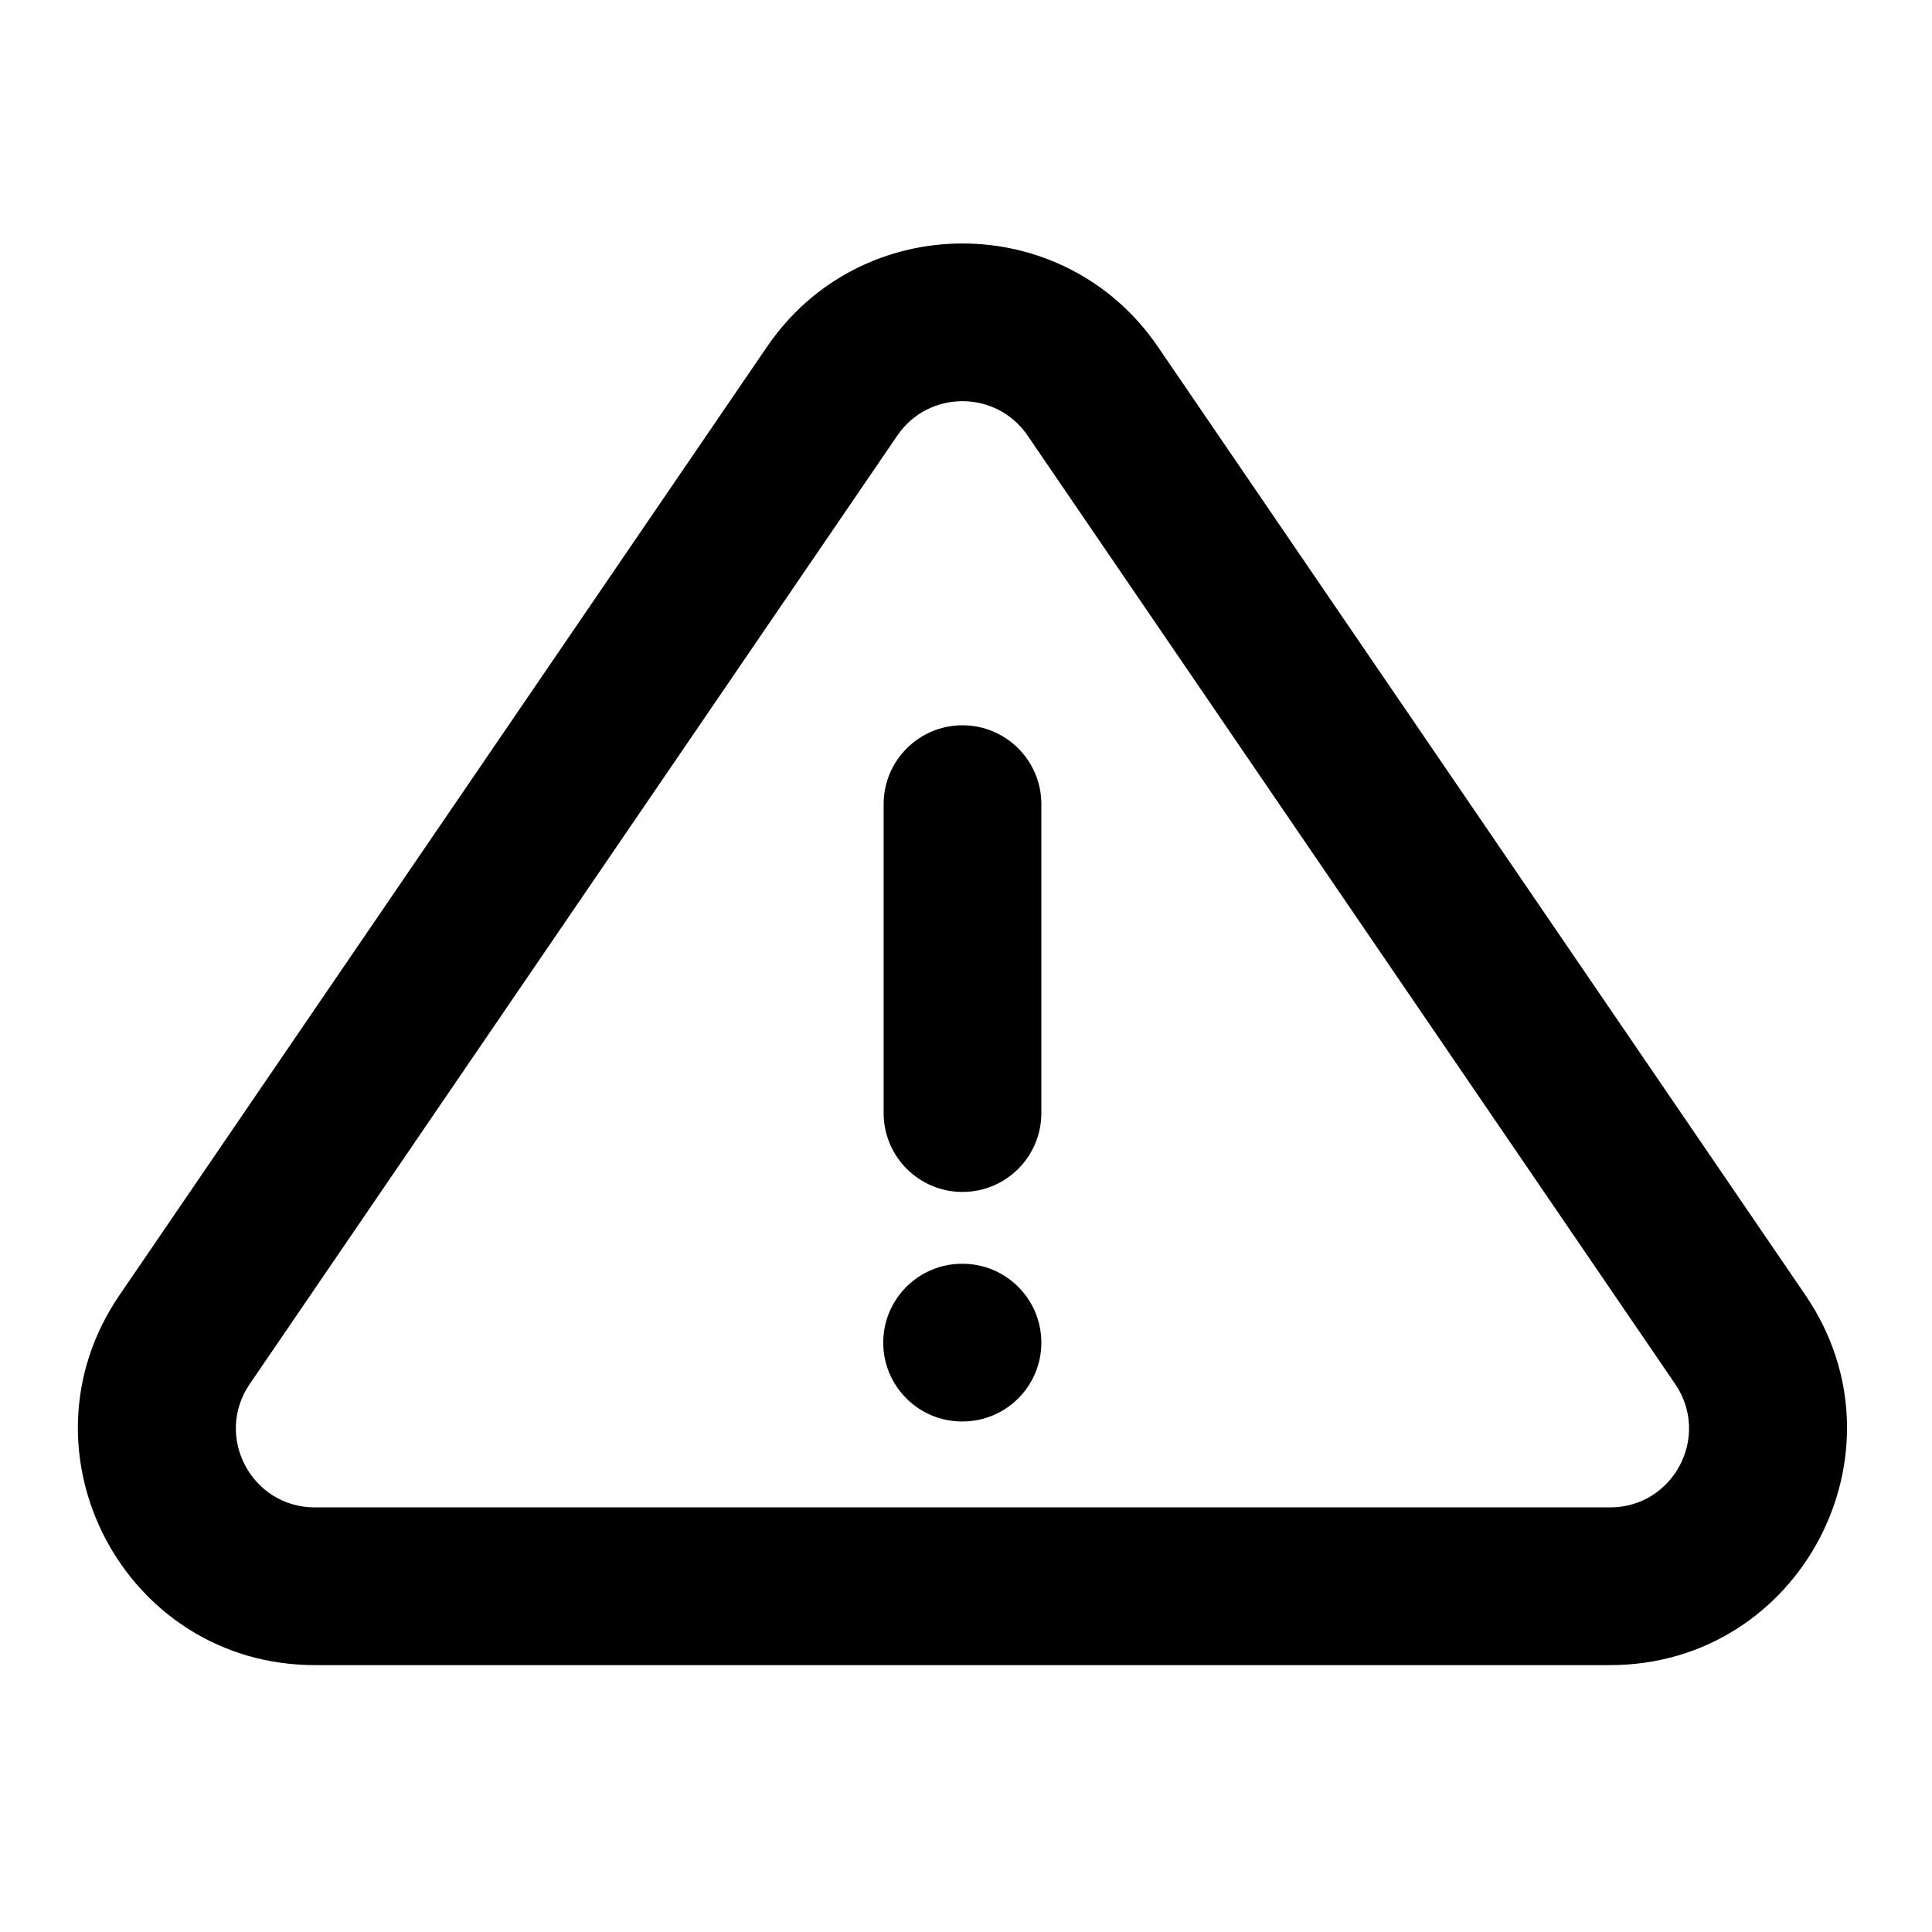
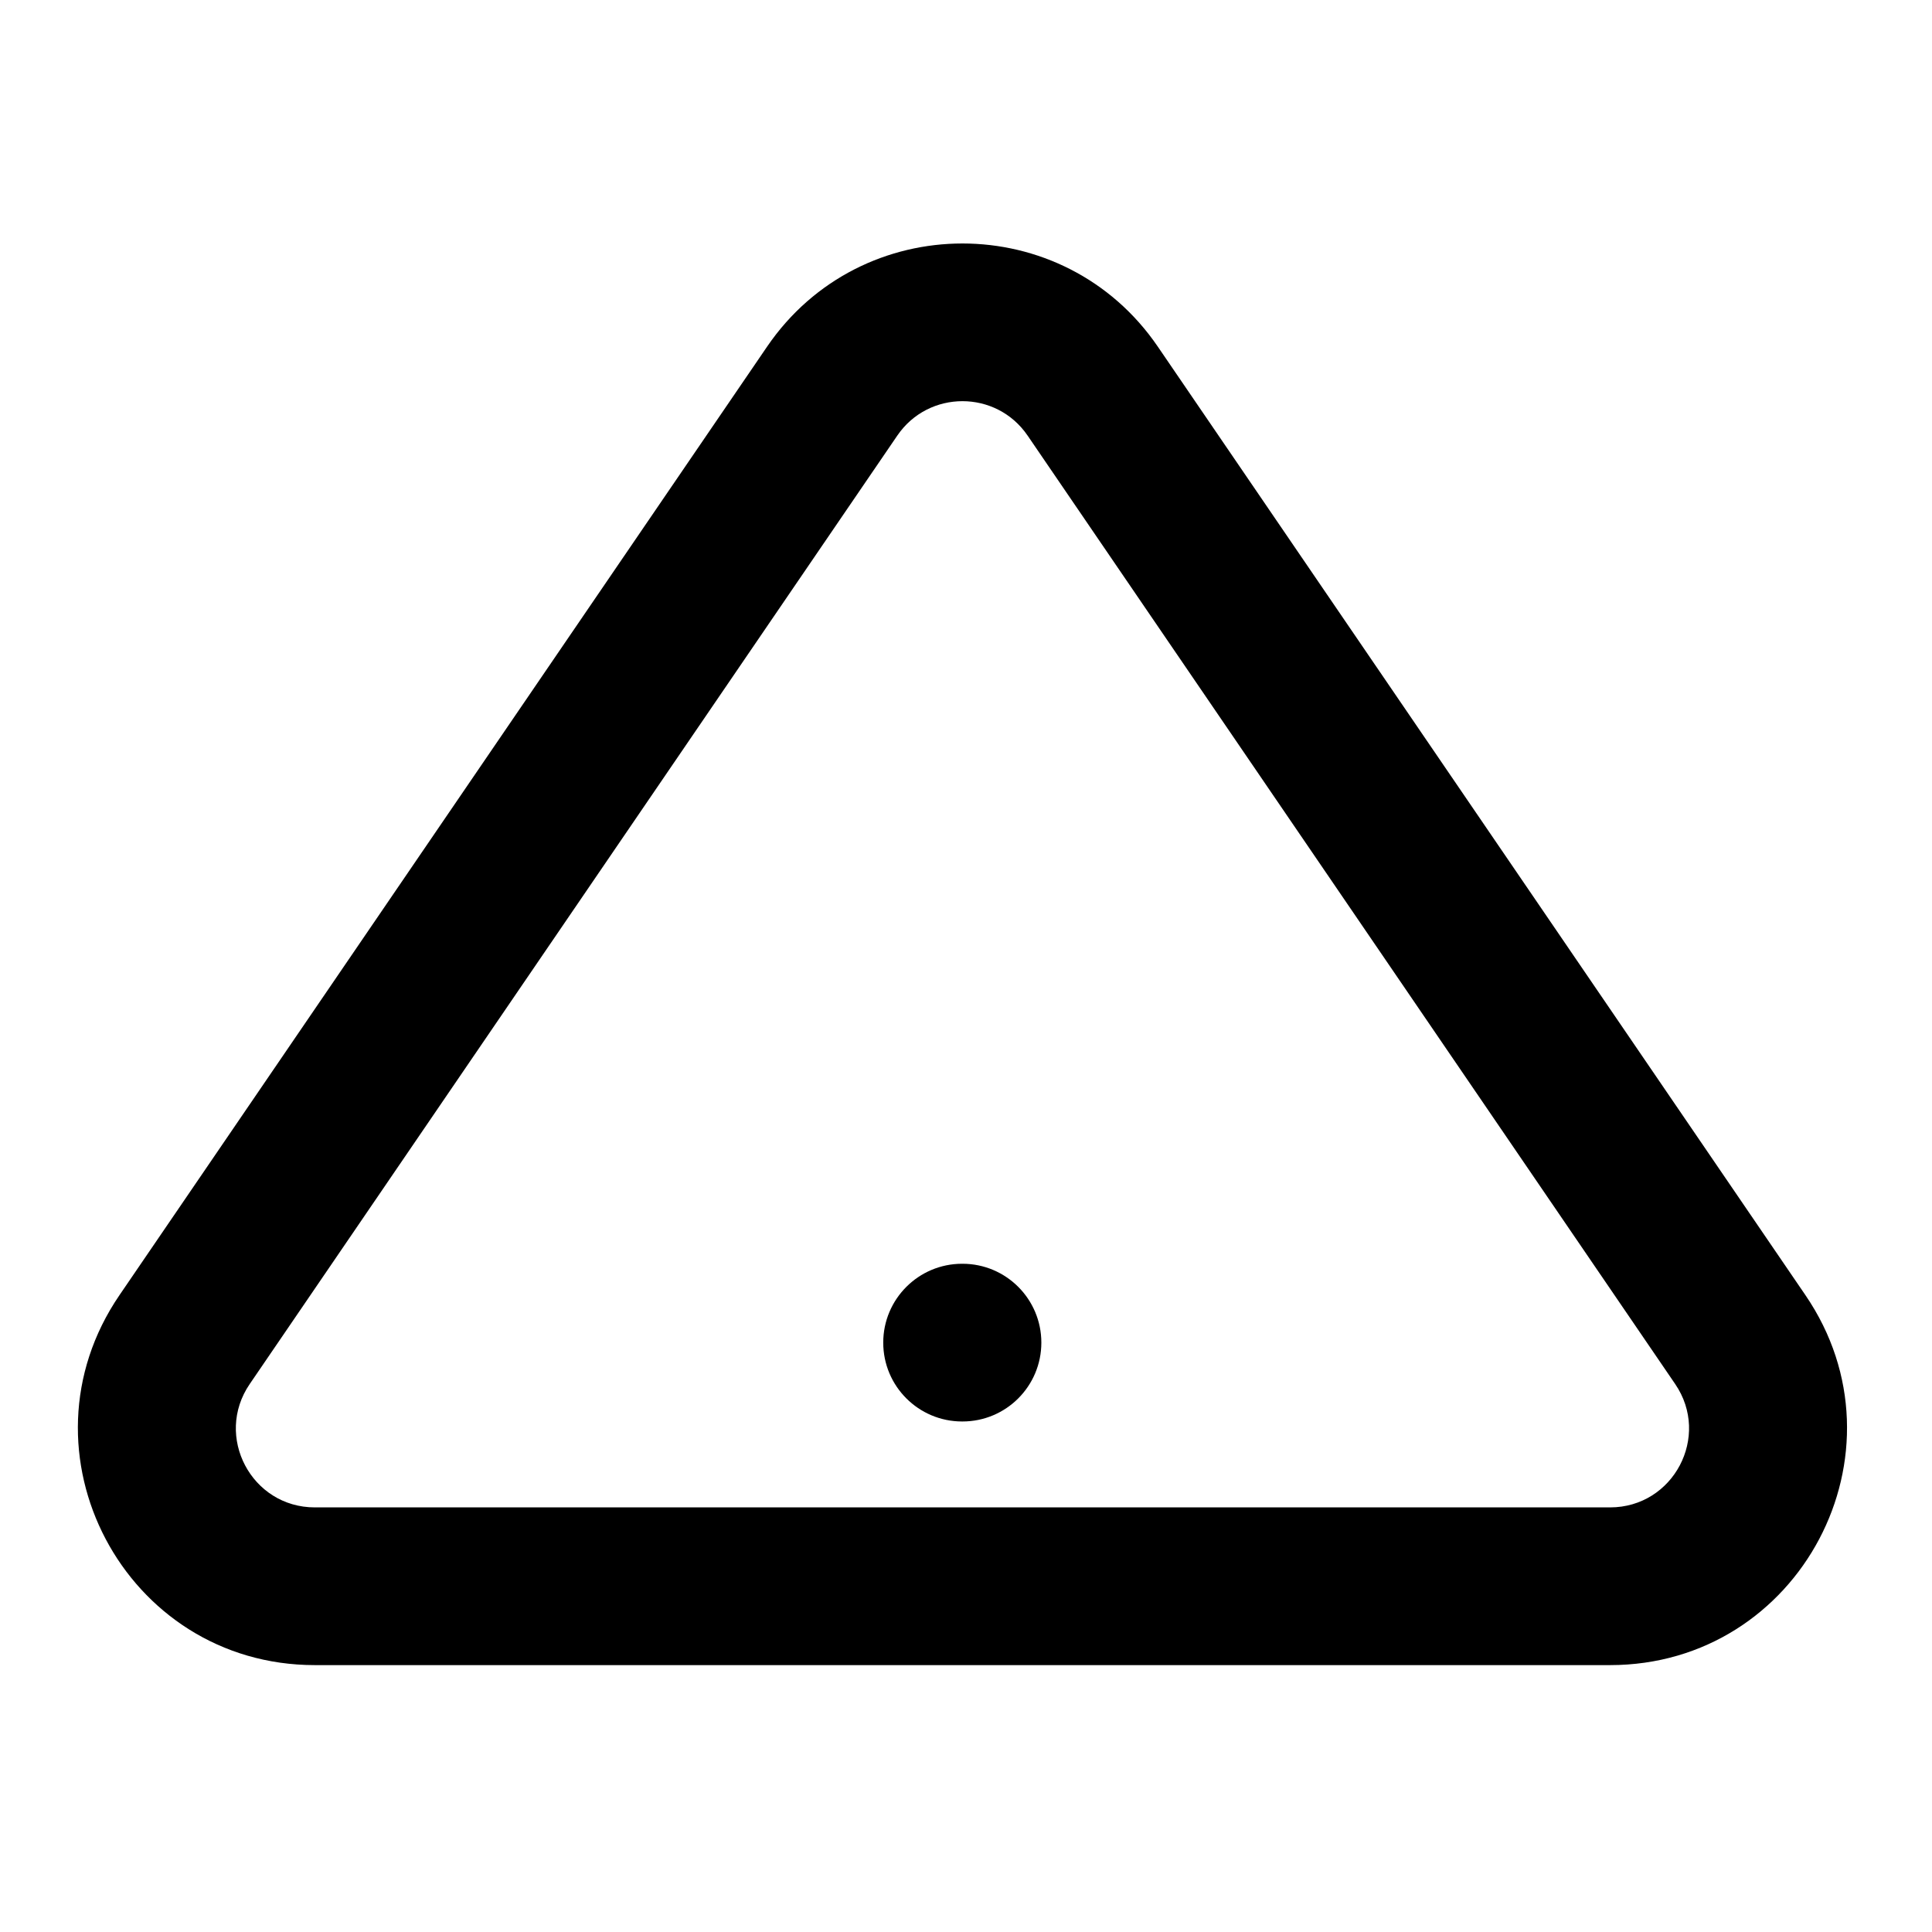
<svg xmlns="http://www.w3.org/2000/svg" width="49" height="49" viewBox="0 0 49 49" fill="none">
-   <path d="M24.411 18.395C25.516 18.395 26.411 19.291 26.411 20.395V28.23C26.411 29.335 25.516 30.23 24.411 30.23C23.307 30.23 22.411 29.335 22.411 28.23V20.395C22.411 19.291 23.307 18.395 24.411 18.395Z" fill="black" />
  <path d="M22.401 34.052C22.401 32.948 23.297 32.052 24.401 32.052H24.411C25.516 32.052 26.411 32.948 26.411 34.052C26.411 35.157 25.516 36.052 24.411 36.052H24.401C23.297 36.052 22.401 35.157 22.401 34.052Z" fill="black" />
  <path fill-rule="evenodd" clip-rule="evenodd" d="M29.365 8.792C26.983 5.303 21.837 5.303 19.455 8.792L3.03 32.848C0.311 36.83 3.163 42.231 7.985 42.231H40.835C45.657 42.231 48.509 36.83 45.79 32.848L29.365 8.792ZM22.758 11.047C23.552 9.884 25.268 9.884 26.062 11.047L42.487 35.103C43.393 36.431 42.443 38.231 40.835 38.231H7.985C6.377 38.231 5.427 36.431 6.333 35.103L22.758 11.047Z" fill="black" />
</svg>